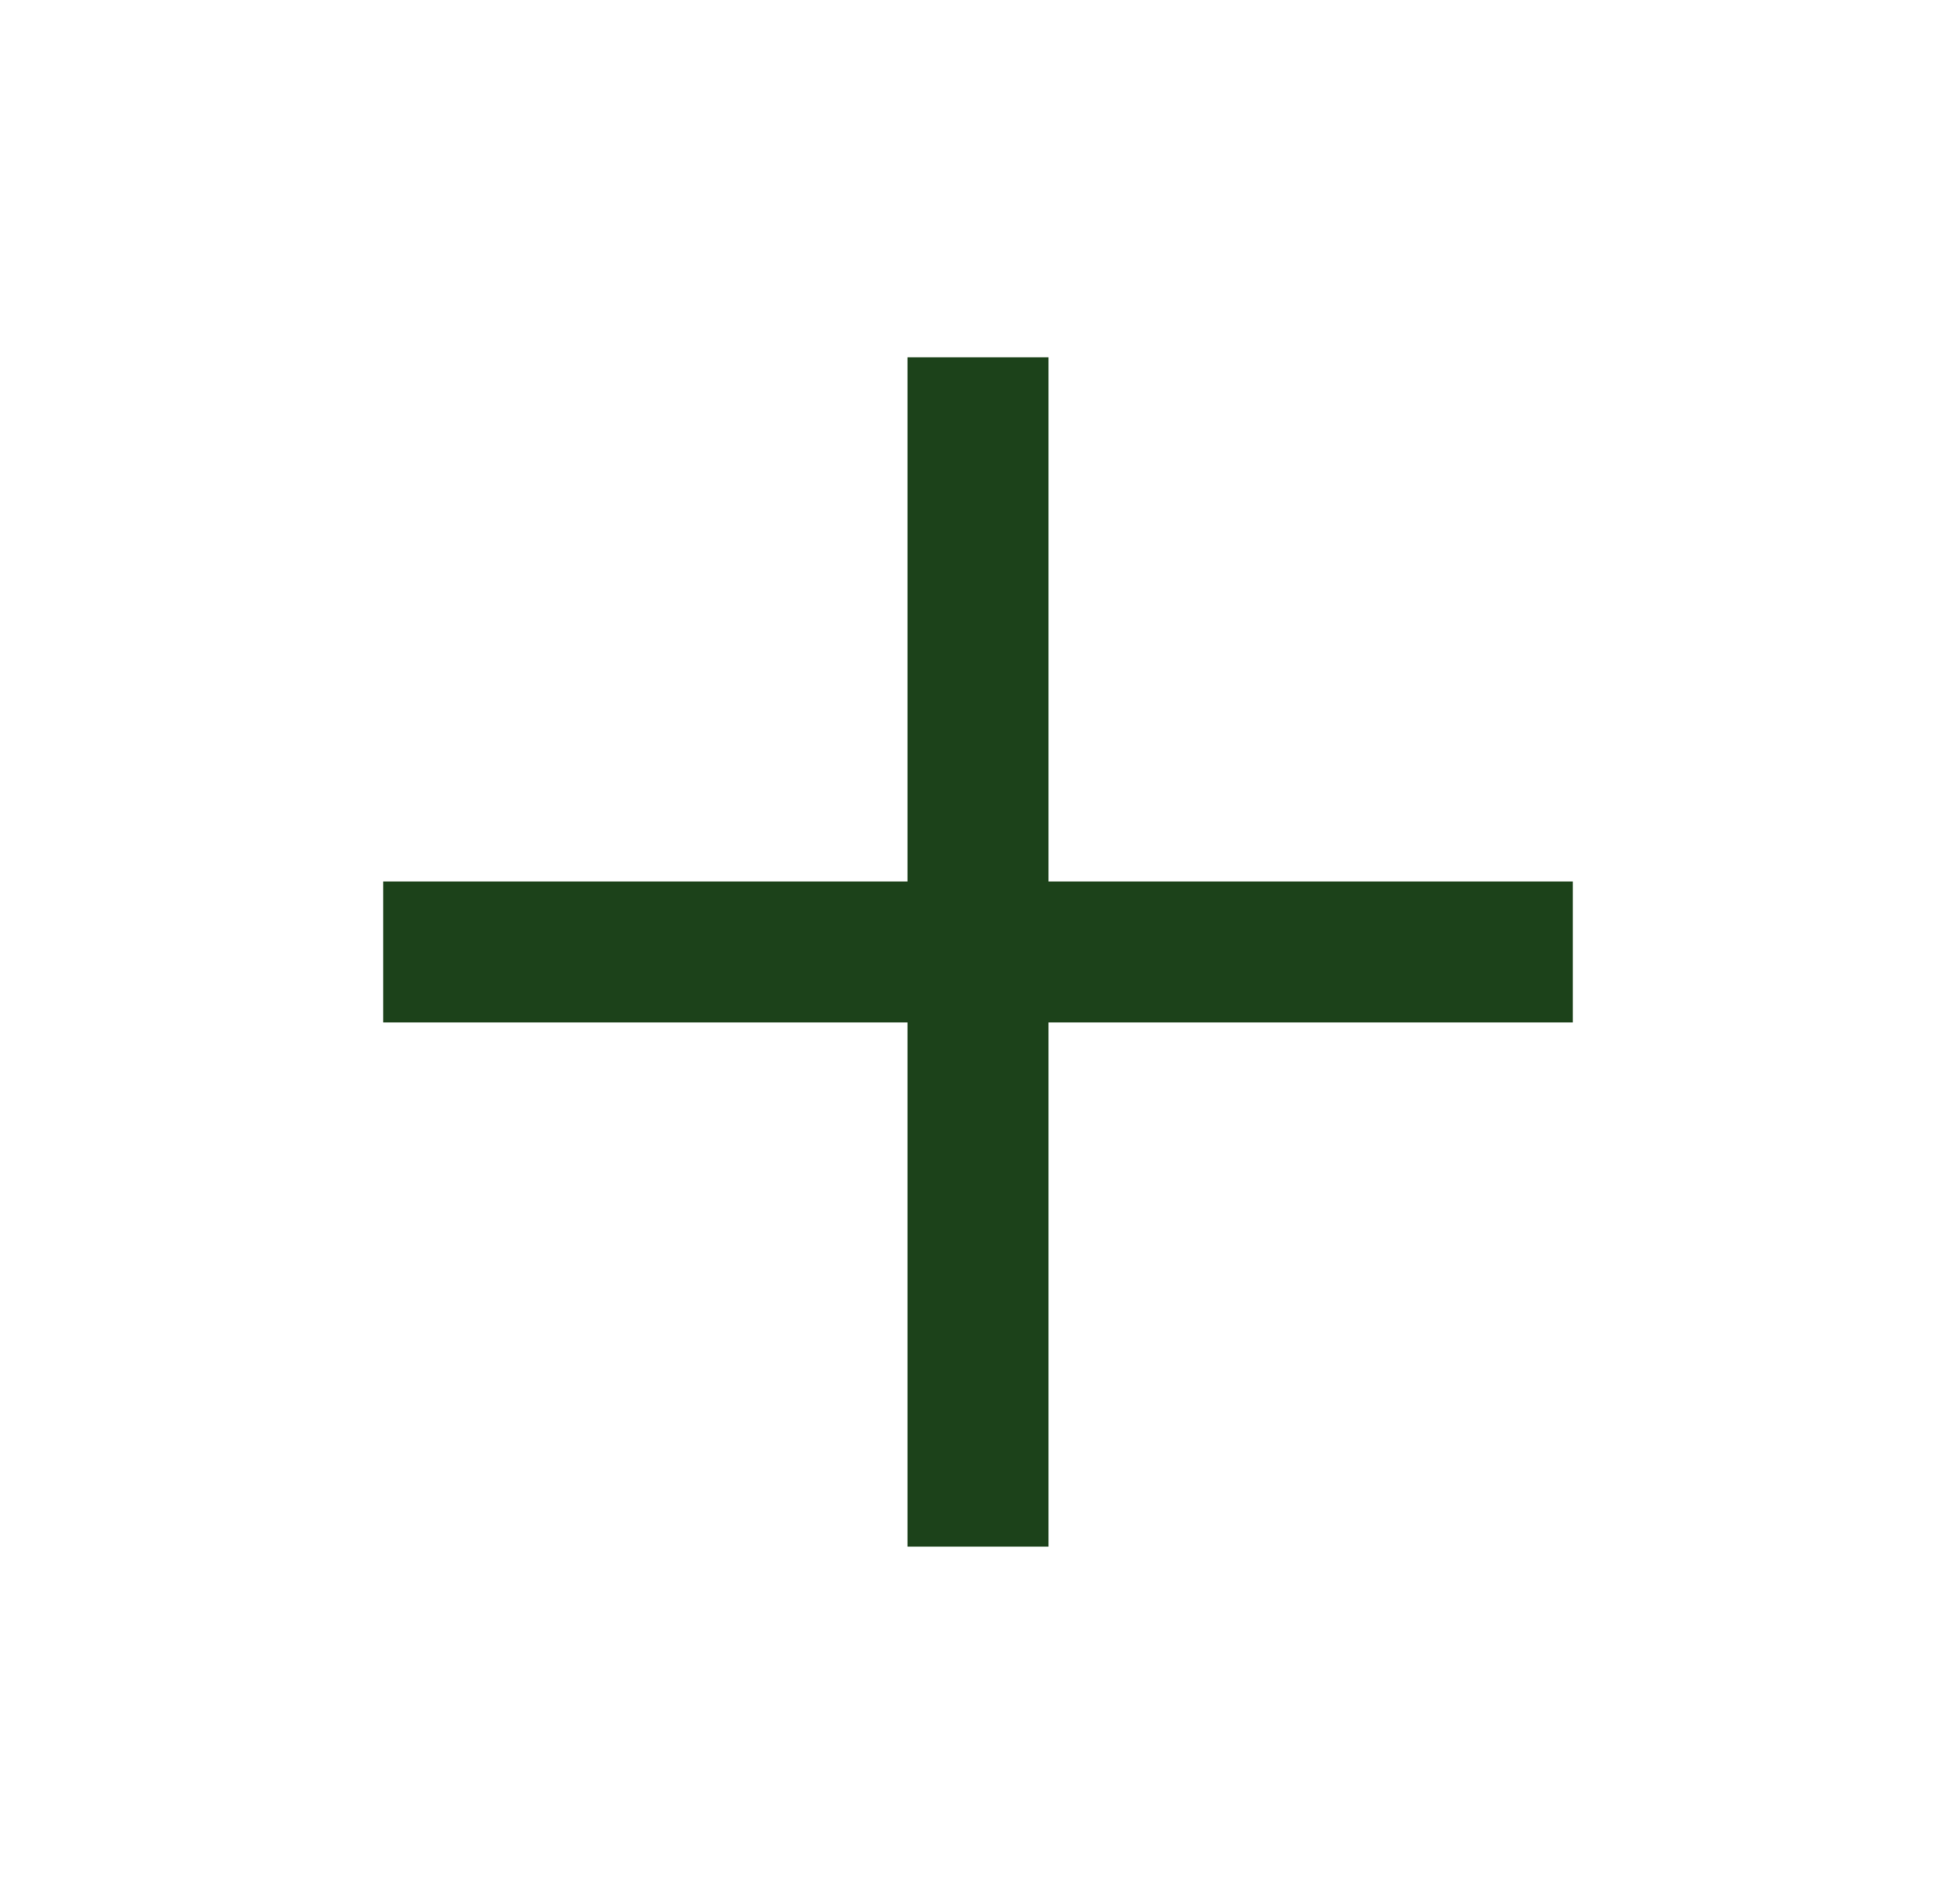
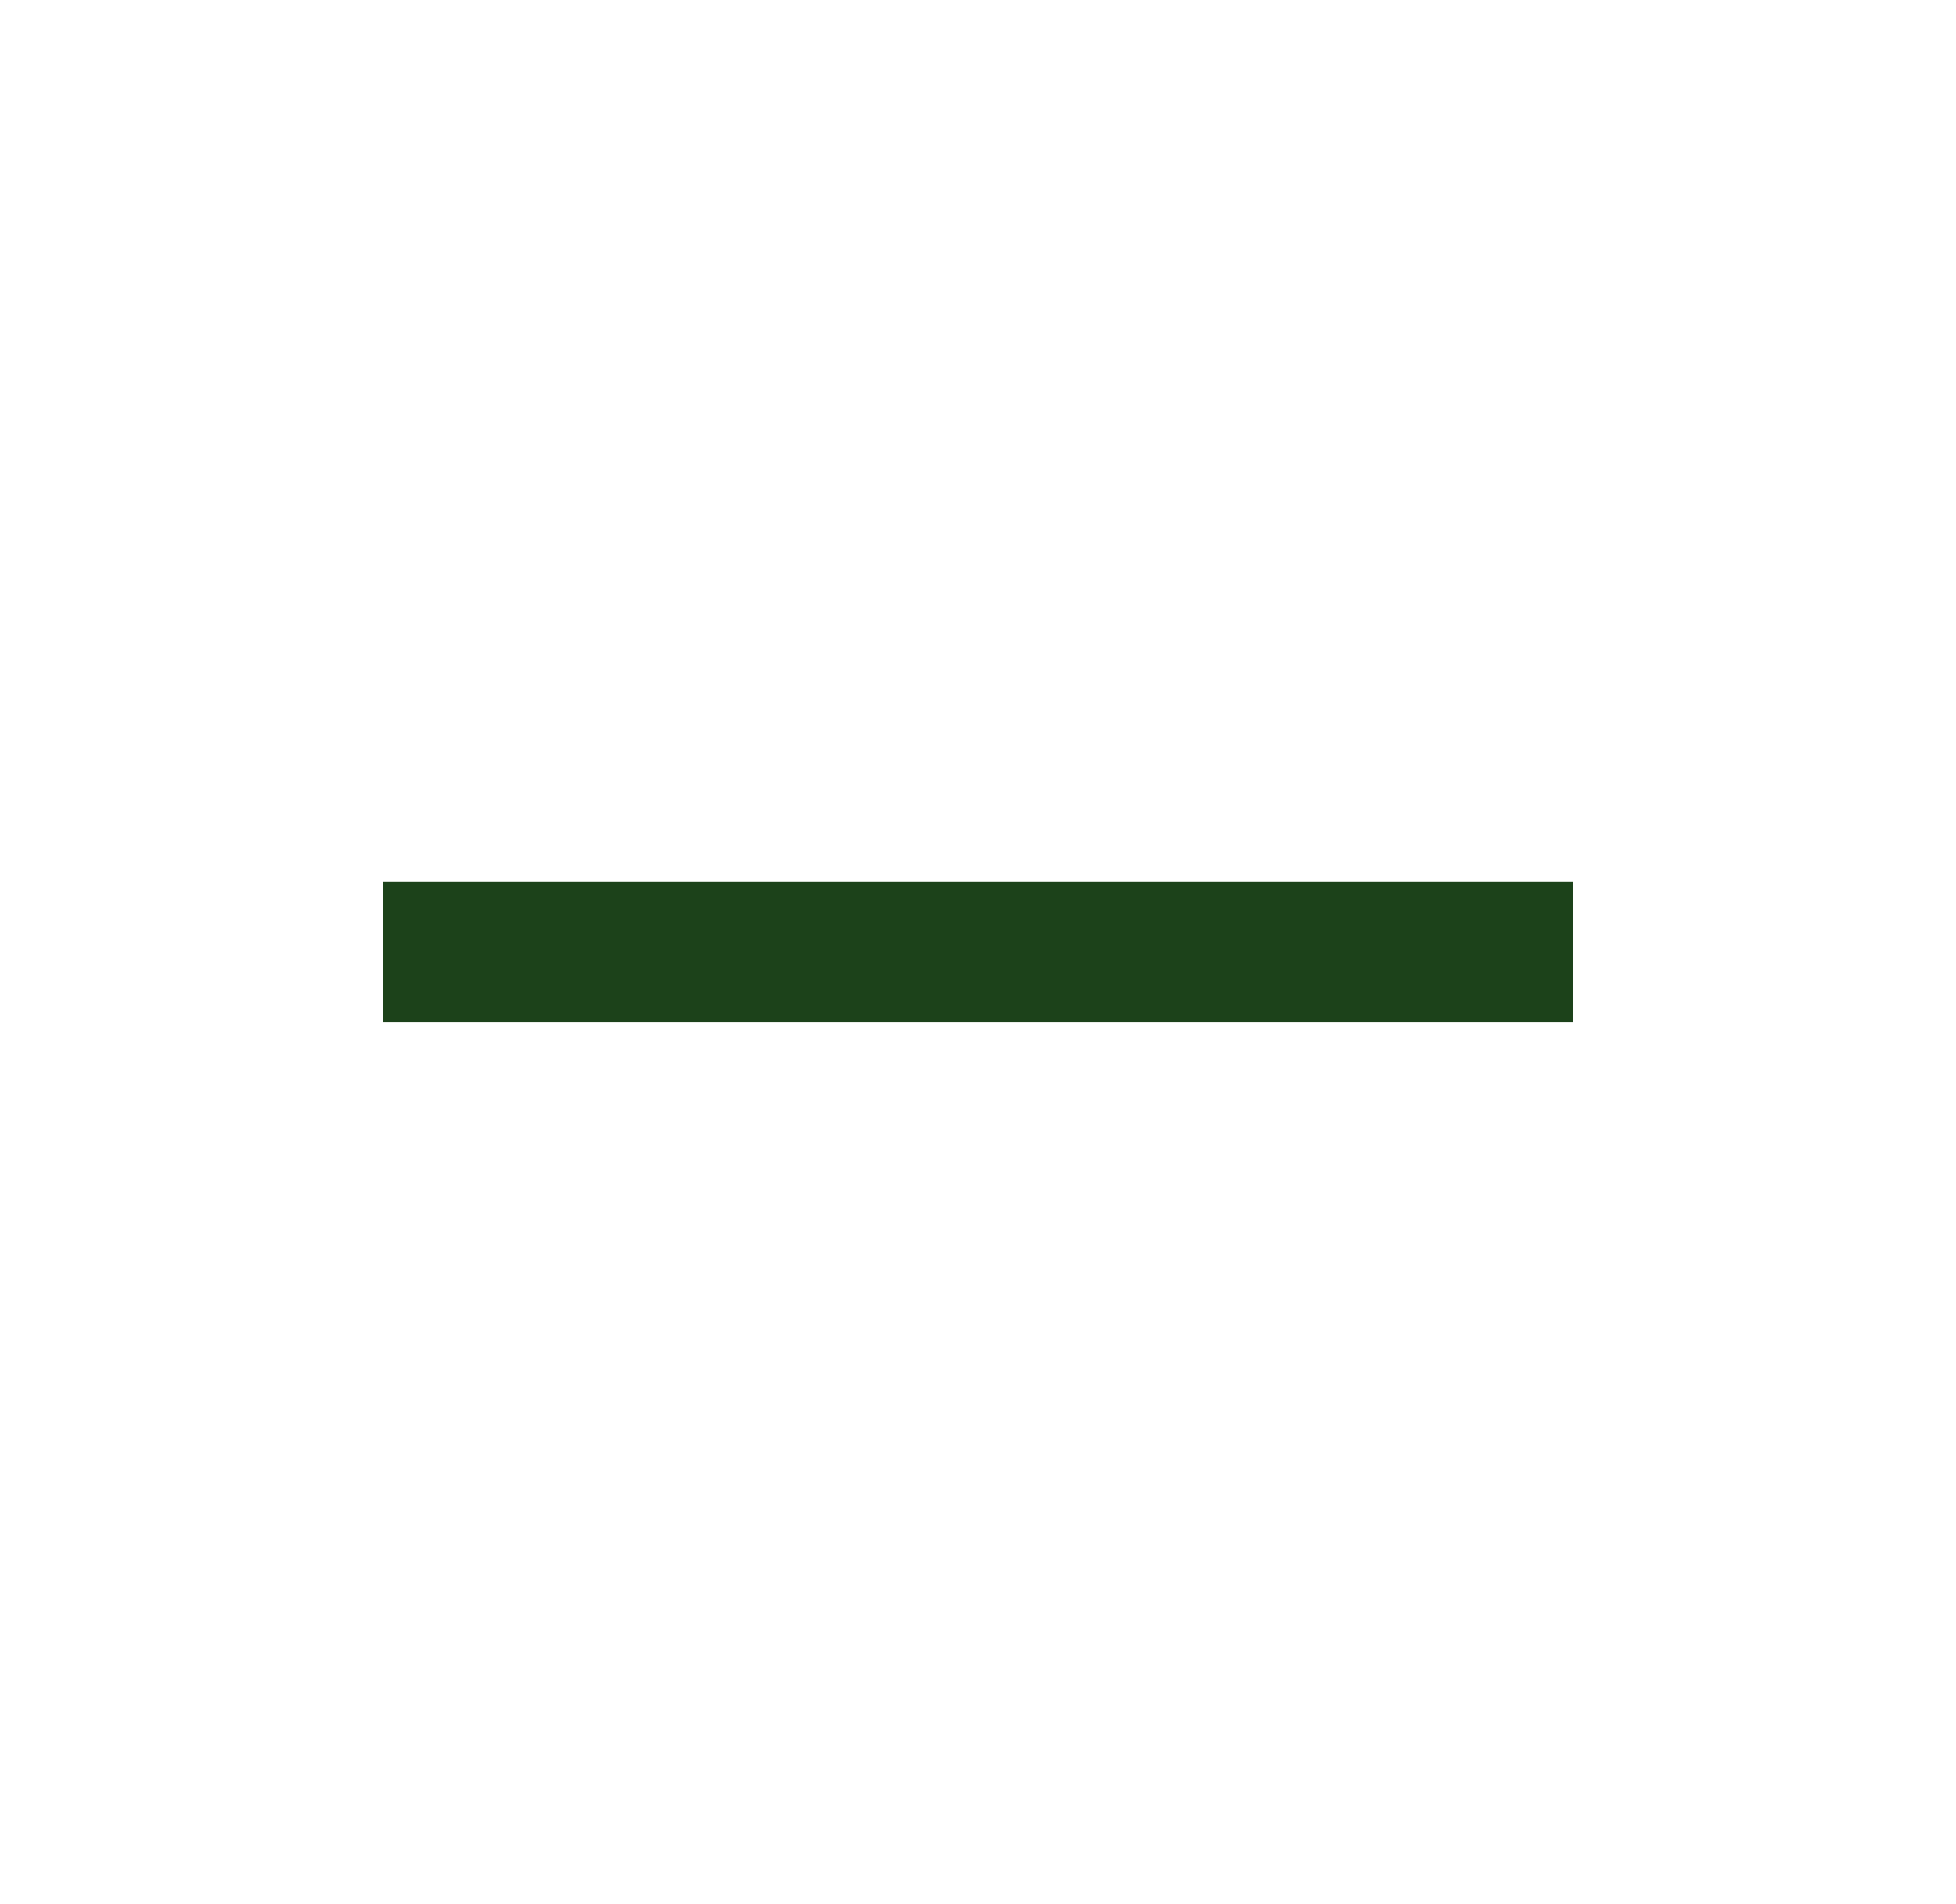
<svg xmlns="http://www.w3.org/2000/svg" version="1.1" id="Laag_1" x="0px" y="0px" viewBox="0 0 83.2 81" style="enable-background:new 0 0 83.2 81;" xml:space="preserve">
  <style type="text/css">
	.st0{fill:none;stroke:#1C421A;stroke-width:6;stroke-miterlimit:10;}
</style>
-   <line class="st0" x1="41.6" y1="15.2" x2="41.6" y2="65.8" />
  <line class="st0" x1="66.9" y1="40.5" x2="16.3" y2="40.5" />
</svg>